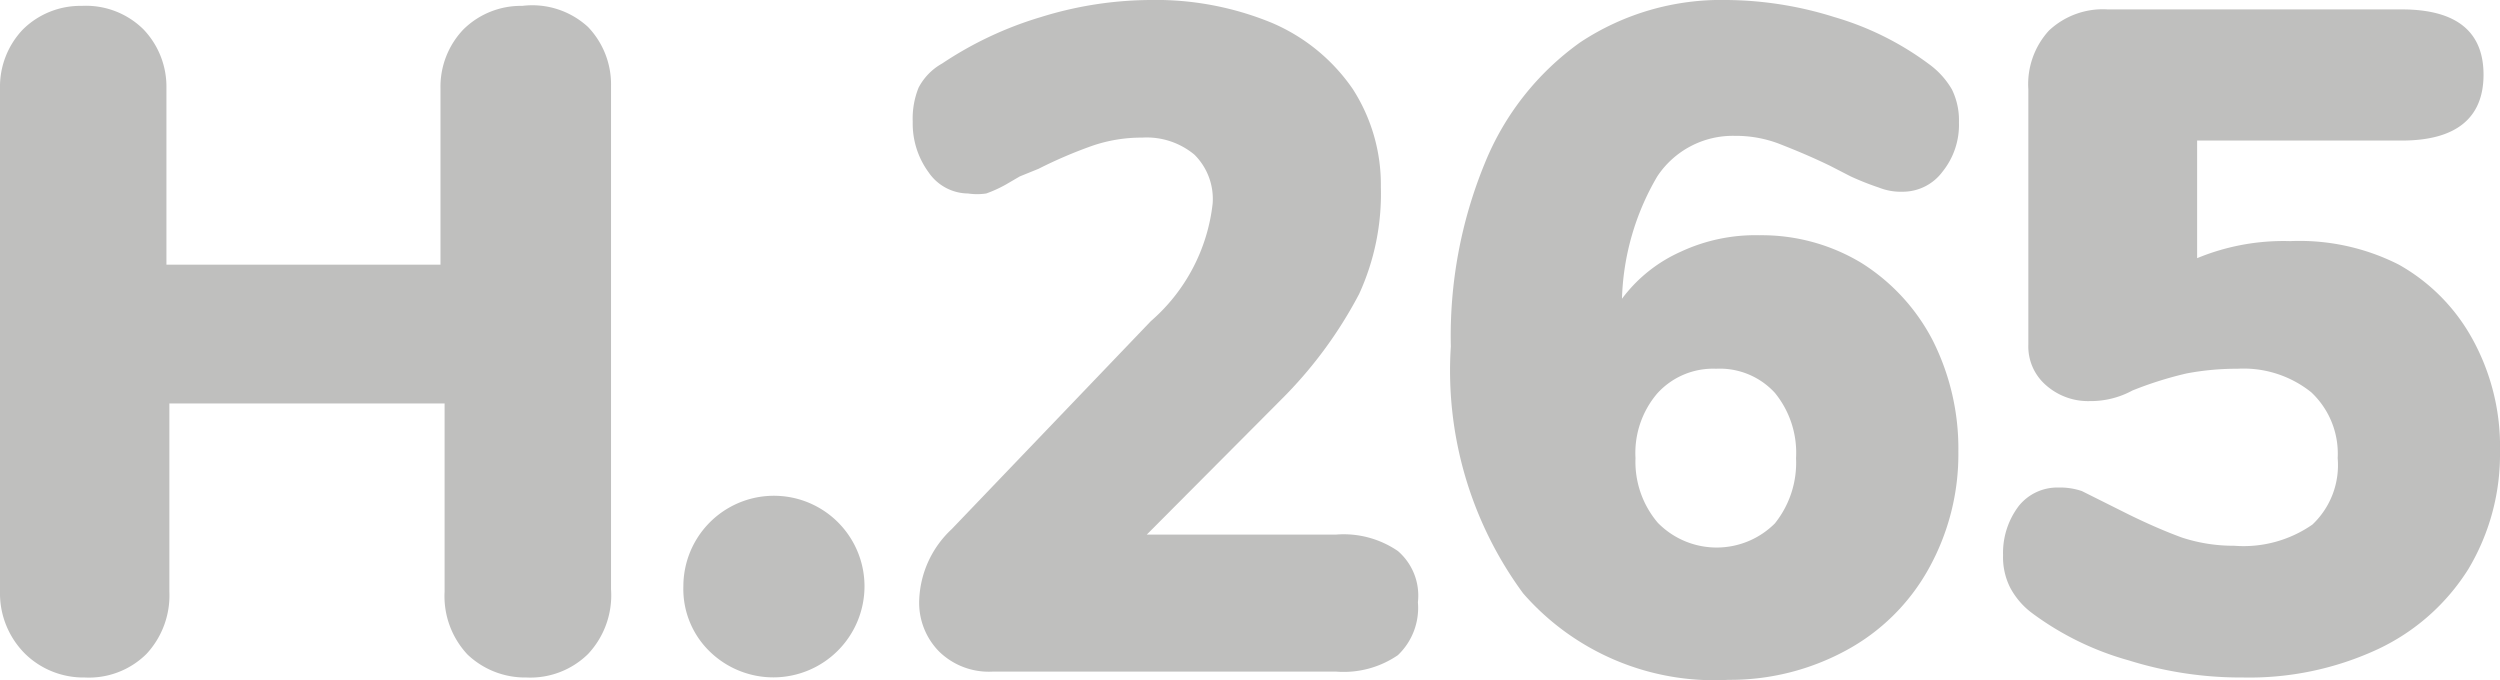
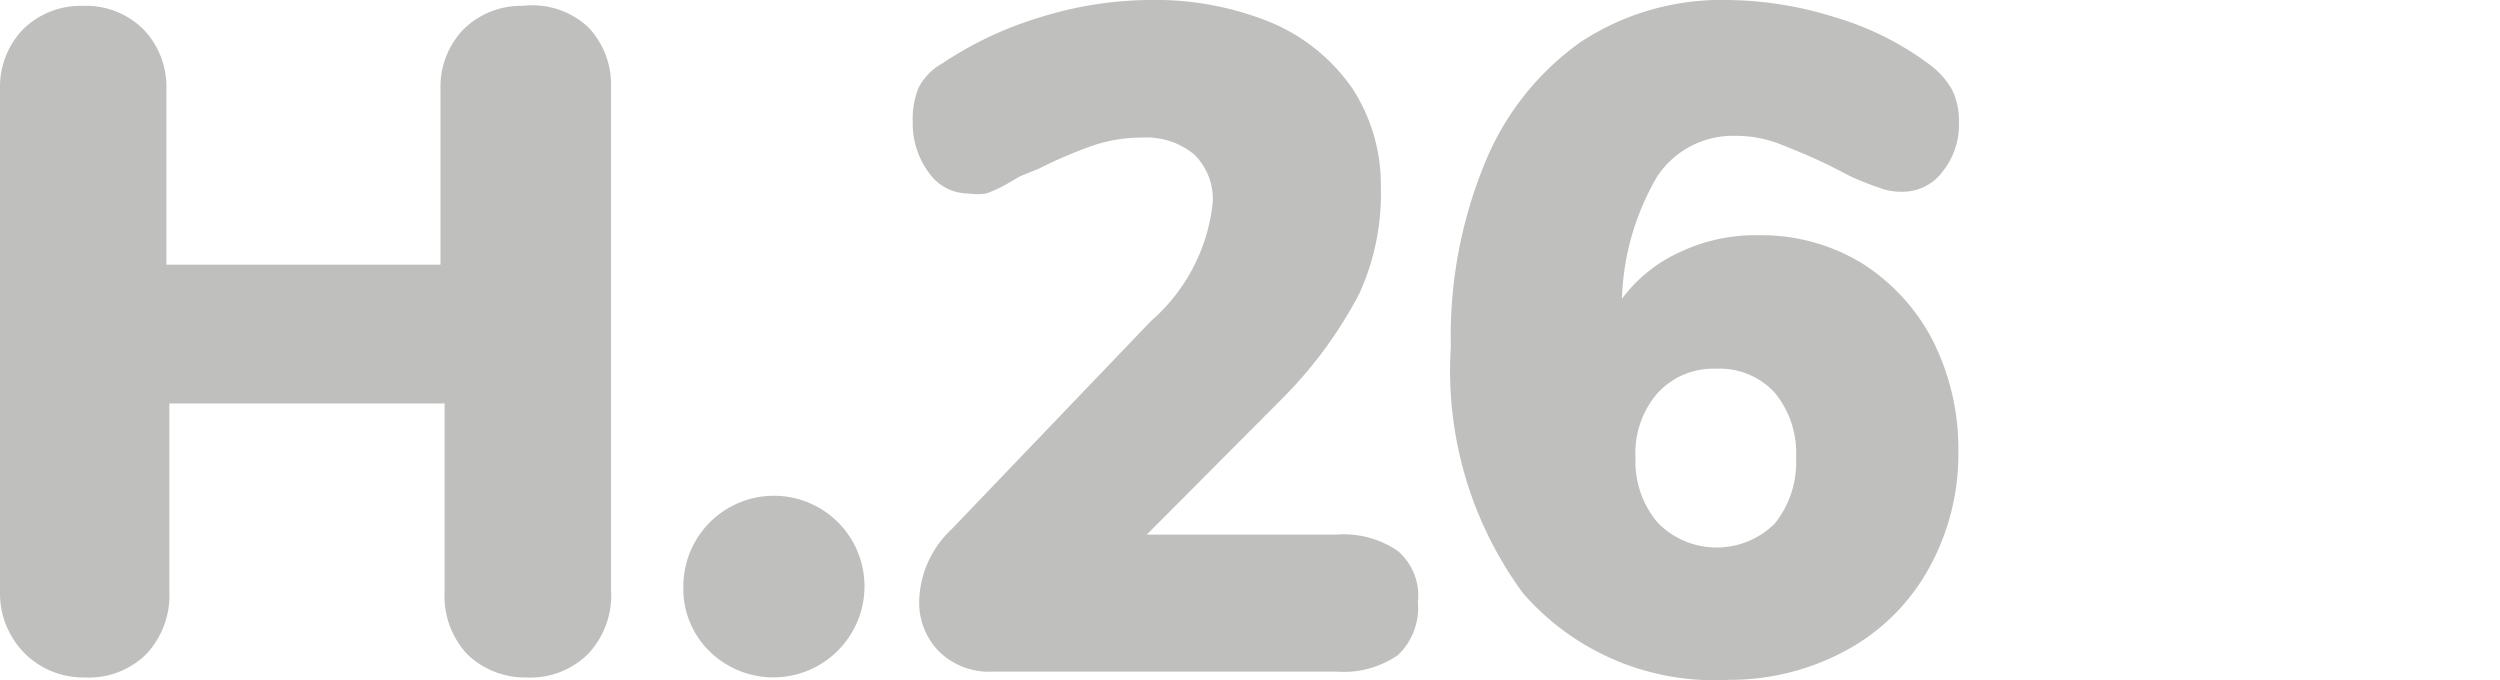
<svg xmlns="http://www.w3.org/2000/svg" viewBox="0 0 42.51 11.57">
  <defs>
    <style>.cls-1{fill:#bfbfbe;}</style>
  </defs>
  <title>H265</title>
  <g id="Layer_2" data-name="Layer 2">
    <g id="H265">
      <g id="H265-2" data-name="H265">
        <path class="cls-1" d="M10,.46a1.41,1.41,0,0,1,.39,1v8.56A1.46,1.46,0,0,1,10,11.12a1.4,1.4,0,0,1-1.05.4,1.42,1.42,0,0,1-1-.39,1.45,1.45,0,0,1-.39-1.07V6.86H2.88v3.2a1.46,1.46,0,0,1-.39,1.06,1.39,1.39,0,0,1-1.05.4,1.42,1.42,0,0,1-1-.39A1.45,1.45,0,0,1,0,10.06V1.5a1.41,1.41,0,0,1,.39-1,1.39,1.39,0,0,1,1-.4,1.39,1.39,0,0,1,1.05.4,1.41,1.41,0,0,1,.39,1v3H7.49v-3a1.41,1.41,0,0,1,.39-1,1.39,1.39,0,0,1,1-.4A1.4,1.4,0,0,1,10,.46Z" />
        <path class="cls-1" d="M12.06,11.07a1.48,1.48,0,0,1-.44-1.1,1.54,1.54,0,1,1,3.08,0,1.55,1.55,0,0,1-2.64,1.1Z" />
        <path class="cls-1" d="M23.77,9.37a1,1,0,0,1,.34.87,1.11,1.11,0,0,1-.34.9,1.63,1.63,0,0,1-1.05.28H16.88a1.21,1.21,0,0,1-.91-.34,1.18,1.18,0,0,1-.34-.87A1.73,1.73,0,0,1,16.18,9l3.39-3.54a3.1,3.1,0,0,0,1.05-2,1.06,1.06,0,0,0-.31-.83,1.27,1.27,0,0,0-.89-.29,2.57,2.57,0,0,0-.85.14,7.73,7.73,0,0,0-.91.39L17.34,3l-.24.14a2.18,2.18,0,0,1-.33.15,1.06,1.06,0,0,1-.31,0,.82.82,0,0,1-.67-.36,1.4,1.4,0,0,1-.27-.86,1.4,1.4,0,0,1,.1-.58,1,1,0,0,1,.4-.41A6.2,6.2,0,0,1,17.7.29,6.36,6.36,0,0,1,19.55,0a5.18,5.18,0,0,1,2.08.39A3.18,3.18,0,0,1,23,1.51a3,3,0,0,1,.48,1.67A4.08,4.08,0,0,1,23.11,5a7.34,7.34,0,0,1-1.33,1.8L19.5,9.09h3.22A1.63,1.63,0,0,1,23.77,9.37Z" />
        <path class="cls-1" d="M31.65,4.47a3.4,3.4,0,0,1,1.21,1.31,4.09,4.09,0,0,1,.44,1.9,4,4,0,0,1-.51,2,3.51,3.51,0,0,1-1.4,1.38,4.13,4.13,0,0,1-2,.5,4.31,4.31,0,0,1-3.49-1.47,6.39,6.39,0,0,1-1.23-4.2,7.72,7.72,0,0,1,.58-3.12A4.68,4.68,0,0,1,26.87.72,4.34,4.34,0,0,1,29.36,0a6.23,6.23,0,0,1,1.83.29,5.06,5.06,0,0,1,1.61.8,1.4,1.4,0,0,1,.39.43,1.19,1.19,0,0,1,.12.56,1.27,1.27,0,0,1-.28.84.84.84,0,0,1-.68.34,1,1,0,0,1-.4-.07A4.74,4.74,0,0,1,31.47,3l-.35-.18c-.35-.17-.65-.29-.88-.38a2.06,2.06,0,0,0-.74-.13A1.54,1.54,0,0,0,28.18,3a4.35,4.35,0,0,0-.6,2.08,2.53,2.53,0,0,1,1-.8A3,3,0,0,1,29.92,4,3.28,3.28,0,0,1,31.65,4.47ZM30.18,8.9a1.65,1.65,0,0,0,.36-1.11,1.61,1.61,0,0,0-.36-1.11,1.27,1.27,0,0,0-1-.41,1.28,1.28,0,0,0-1,.42,1.56,1.56,0,0,0-.37,1.1,1.6,1.6,0,0,0,.38,1.1,1.4,1.4,0,0,0,2,0Z" />
-         <path class="cls-1" d="M40.79,4.5a3.23,3.23,0,0,1,1.26,1.28,3.79,3.79,0,0,1,.46,1.9,3.8,3.8,0,0,1-.54,2,3.64,3.64,0,0,1-1.54,1.36,5.18,5.18,0,0,1-2.29.48,6.38,6.38,0,0,1-1.94-.29,5,5,0,0,1-1.64-.8,1.3,1.3,0,0,1-.38-.44,1.15,1.15,0,0,1-.12-.55,1.32,1.32,0,0,1,.27-.84A.84.84,0,0,1,35,8.29a1.16,1.16,0,0,1,.4.06l.48.24.32.16q.49.24.9.39a2.81,2.81,0,0,0,.89.14,2.05,2.05,0,0,0,1.33-.36,1.39,1.39,0,0,0,.43-1.13,1.43,1.43,0,0,0-.45-1.12,1.84,1.84,0,0,0-1.25-.4,4.6,4.6,0,0,0-.87.08,6.26,6.26,0,0,0-.92.29,1.48,1.48,0,0,1-.72.18,1.08,1.08,0,0,1-.75-.27.87.87,0,0,1-.3-.69V1.52a1.35,1.35,0,0,1,.35-1,1.34,1.34,0,0,1,1-.36h5c.92,0,1.39.37,1.39,1.11s-.47,1.12-1.39,1.12H37.36v2a3.84,3.84,0,0,1,1.58-.29A3.73,3.73,0,0,1,40.79,4.5Z" />
      </g>
    </g>
  </g>
</svg>